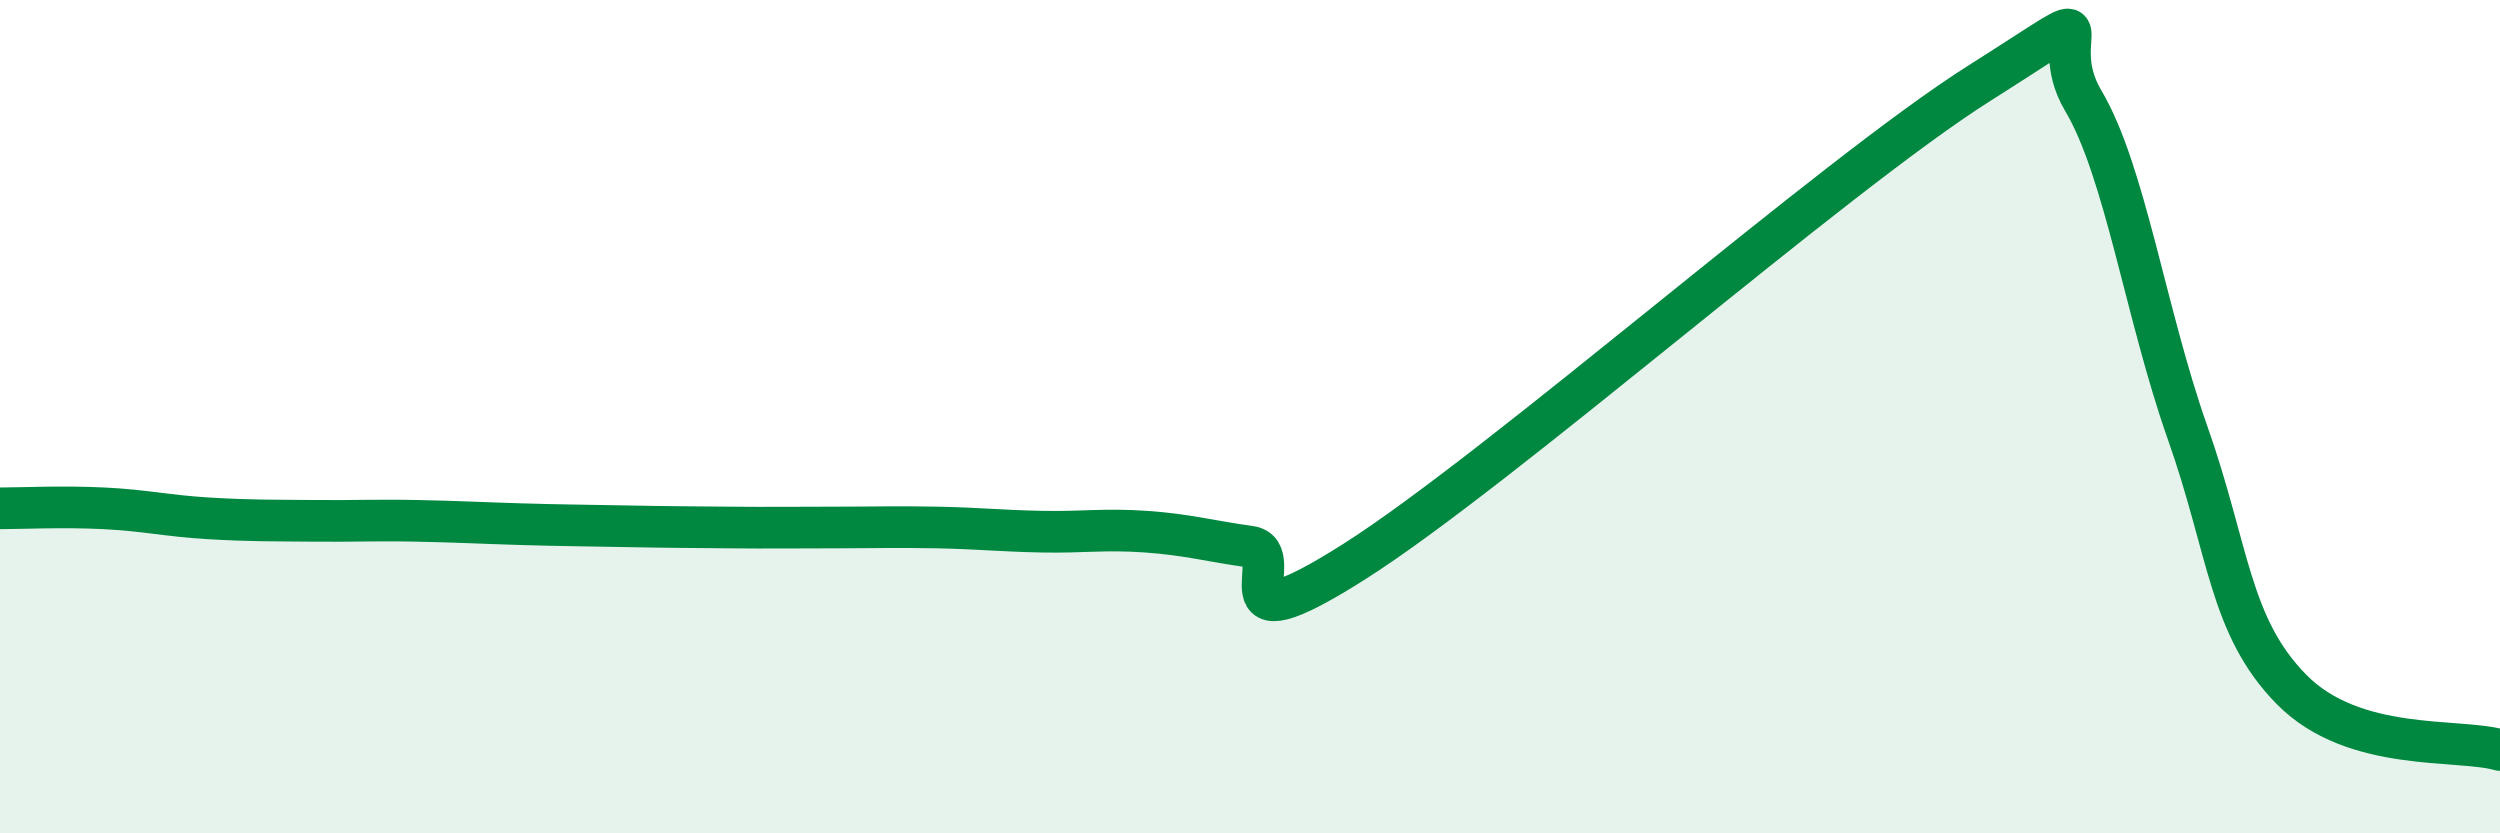
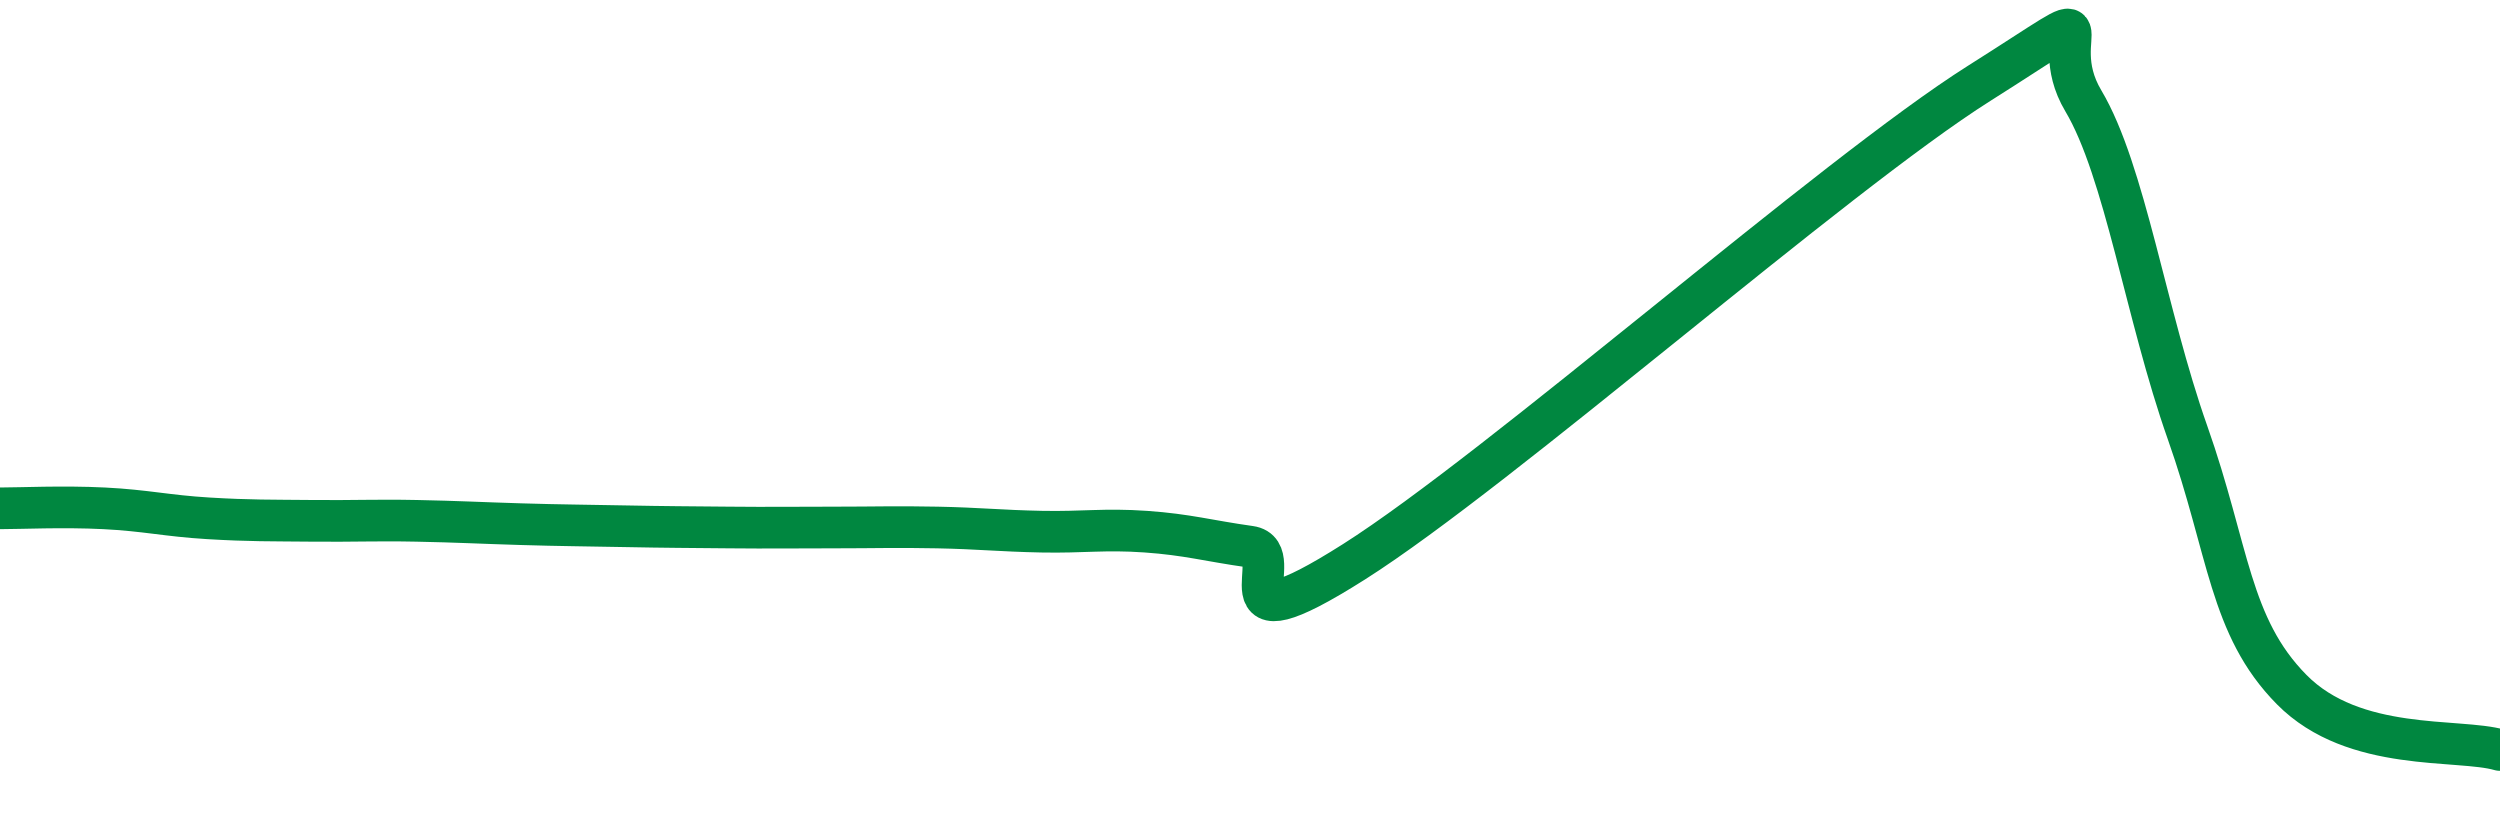
<svg xmlns="http://www.w3.org/2000/svg" width="60" height="20" viewBox="0 0 60 20">
-   <path d="M 0,12.2 C 0.5,12.2 1.5,12.15 2.5,12.2 C 3.5,12.25 4,12.38 5,12.44 C 6,12.5 6.5,12.49 7.5,12.5 C 8.5,12.51 9,12.48 10,12.5 C 11,12.52 11.5,12.55 12.5,12.58 C 13.5,12.61 14,12.61 15,12.63 C 16,12.65 16.5,12.65 17.5,12.66 C 18.5,12.67 19,12.66 20,12.66 C 21,12.66 21.5,12.64 22.5,12.66 C 23.5,12.68 24,12.74 25,12.76 C 26,12.78 26.5,12.69 27.5,12.76 C 28.5,12.83 29,12.98 30,13.12 C 31,13.26 29,15.7 32.5,13.48 C 36,11.26 44,4.21 47.5,2 C 51,-0.21 49,0.74 50,2.42 C 51,4.1 51.5,7.55 52.5,10.38 C 53.5,13.21 53.5,15.03 55,16.55 C 56.5,18.07 59,17.71 60,18L60 20L0 20Z" fill="#008740" opacity="0.1" stroke-linecap="round" stroke-linejoin="round" />
  <path d="M 0,12.2 C 0.5,12.2 1.5,12.15 2.5,12.2 C 3.5,12.25 4,12.38 5,12.44 C 6,12.5 6.5,12.49 7.5,12.5 C 8.5,12.51 9,12.48 10,12.5 C 11,12.52 11.5,12.55 12.5,12.58 C 13.5,12.61 14,12.61 15,12.63 C 16,12.65 16.5,12.65 17.5,12.66 C 18.5,12.67 19,12.66 20,12.66 C 21,12.66 21.5,12.64 22.5,12.66 C 23.5,12.68 24,12.74 25,12.76 C 26,12.78 26.5,12.69 27.5,12.76 C 28.5,12.83 29,12.98 30,13.12 C 31,13.26 29,15.7 32.5,13.48 C 36,11.26 44,4.21 47.5,2 C 51,-0.21 49,0.74 50,2.42 C 51,4.1 51.5,7.55 52.5,10.38 C 53.5,13.21 53.5,15.03 55,16.55 C 56.5,18.07 59,17.71 60,18" stroke="#008740" stroke-width="1" fill="none" stroke-linecap="round" stroke-linejoin="round" />
</svg>